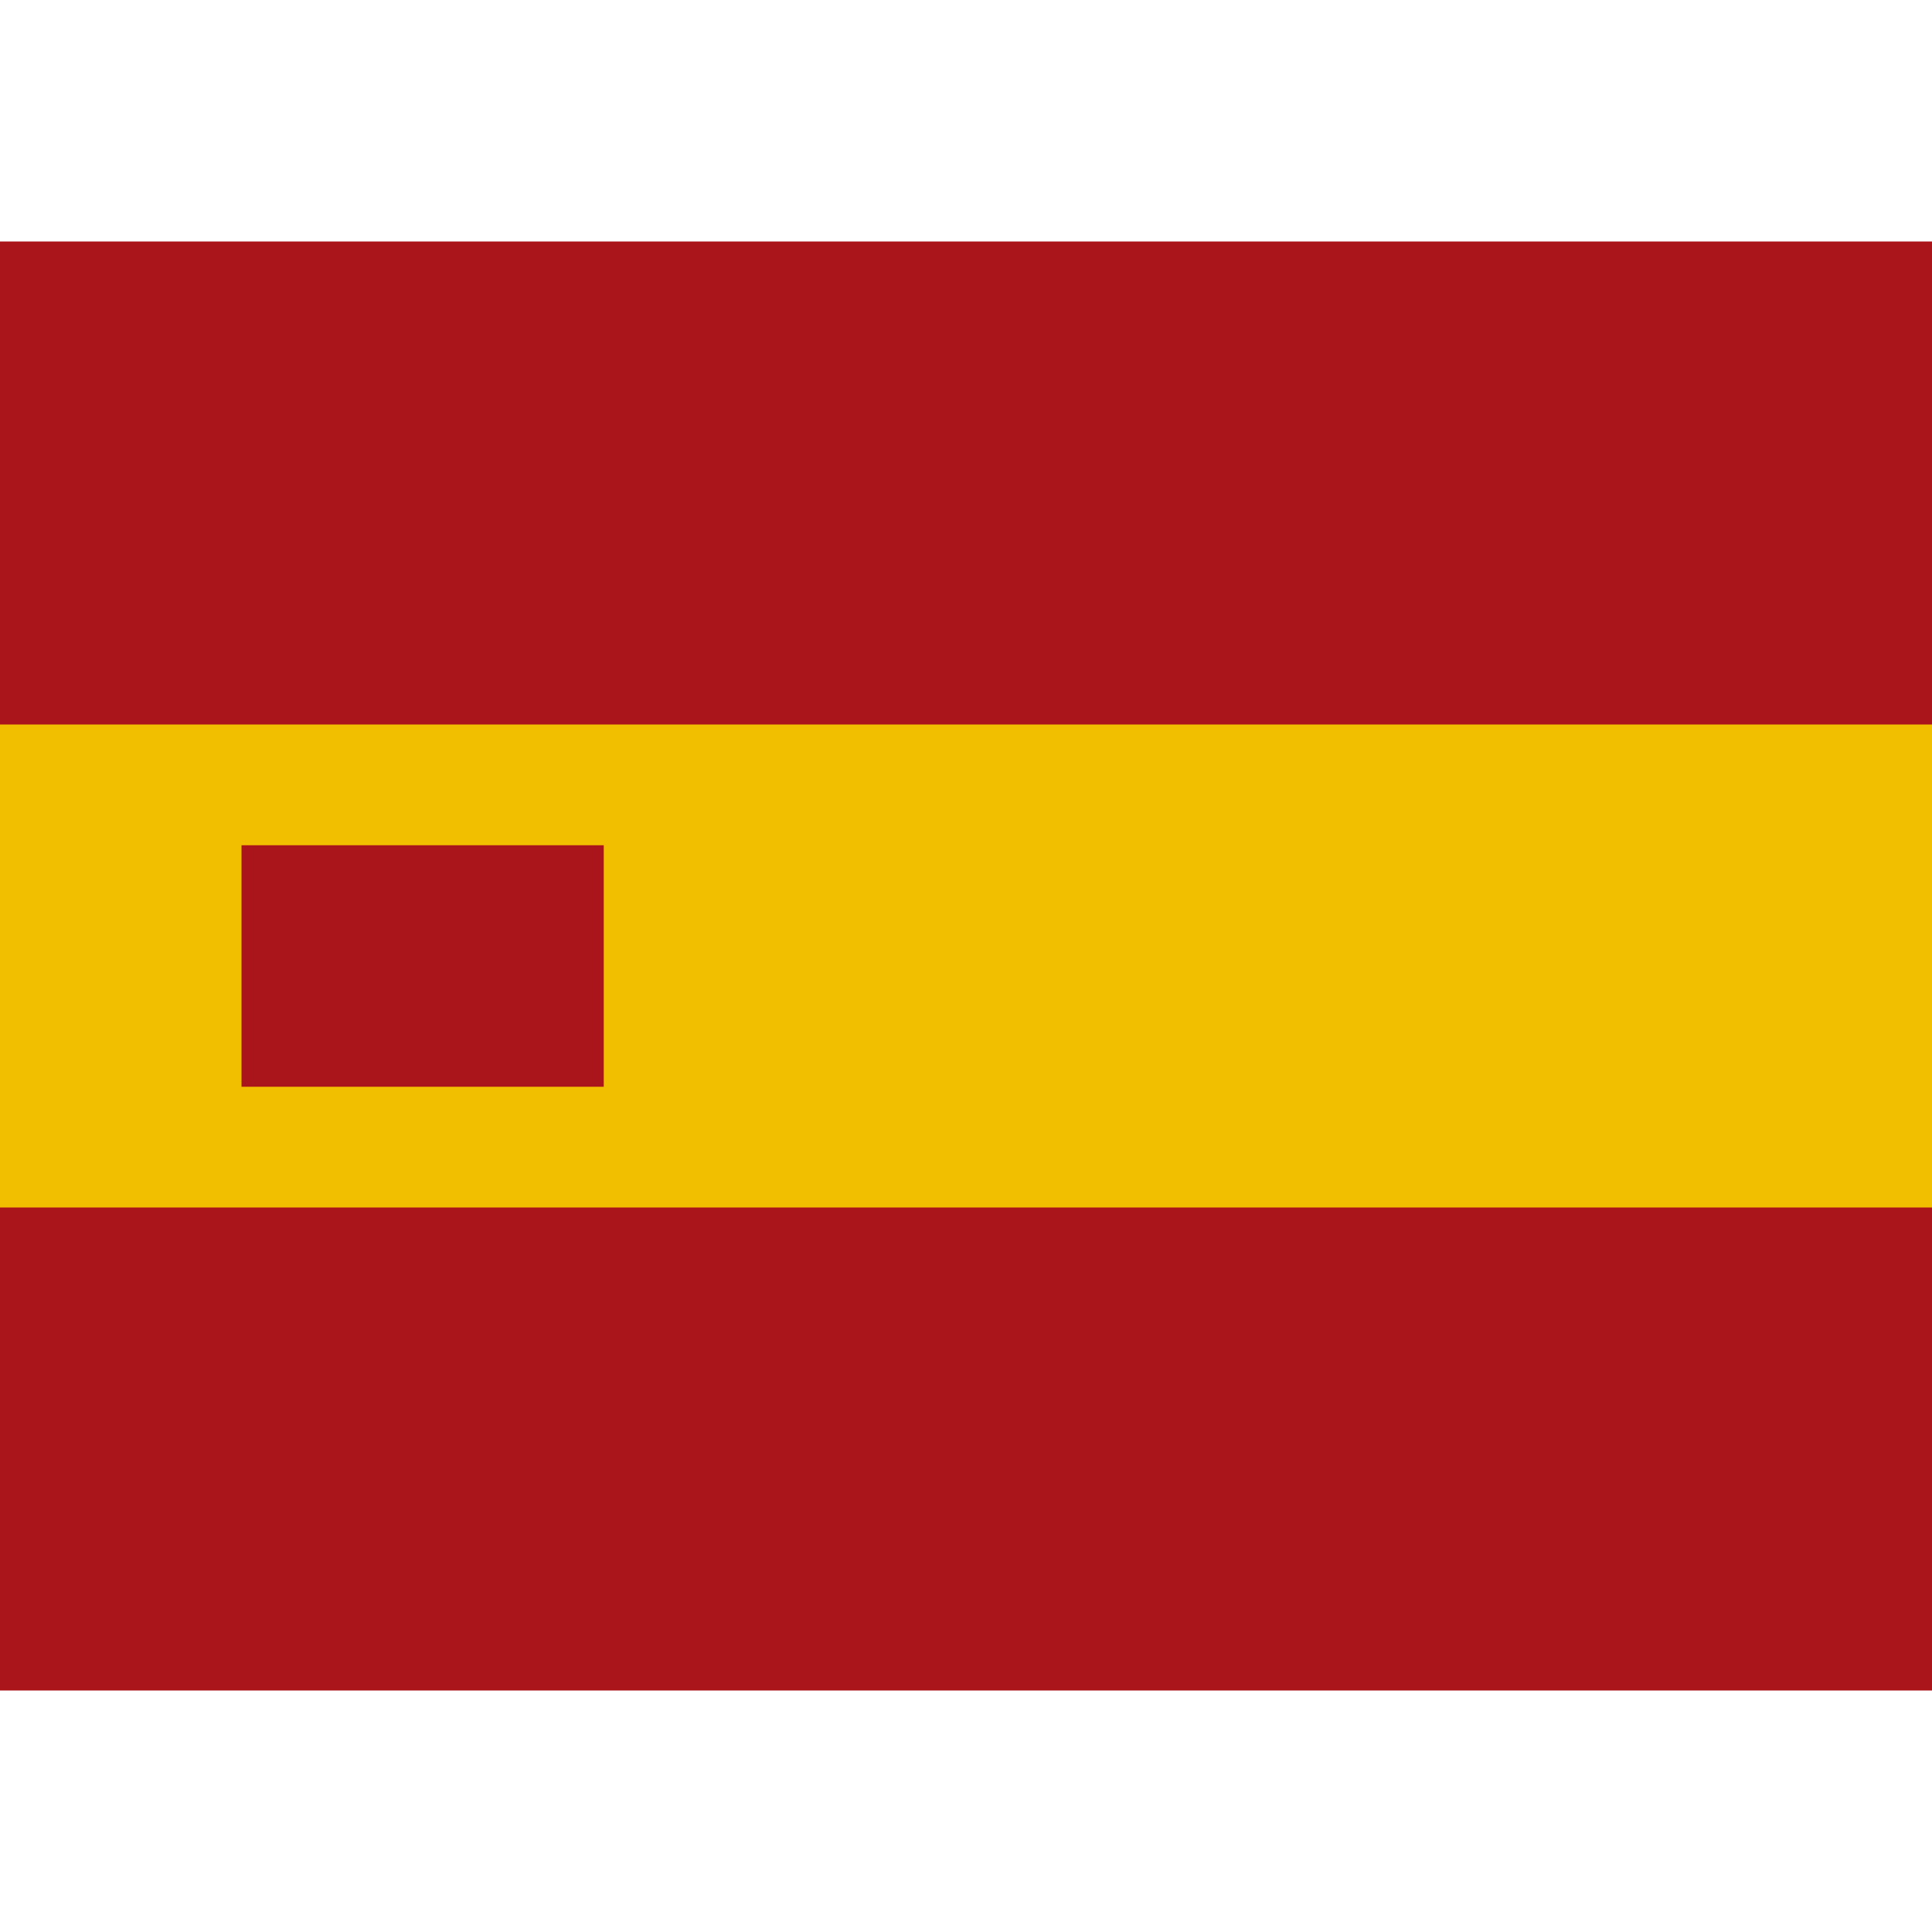
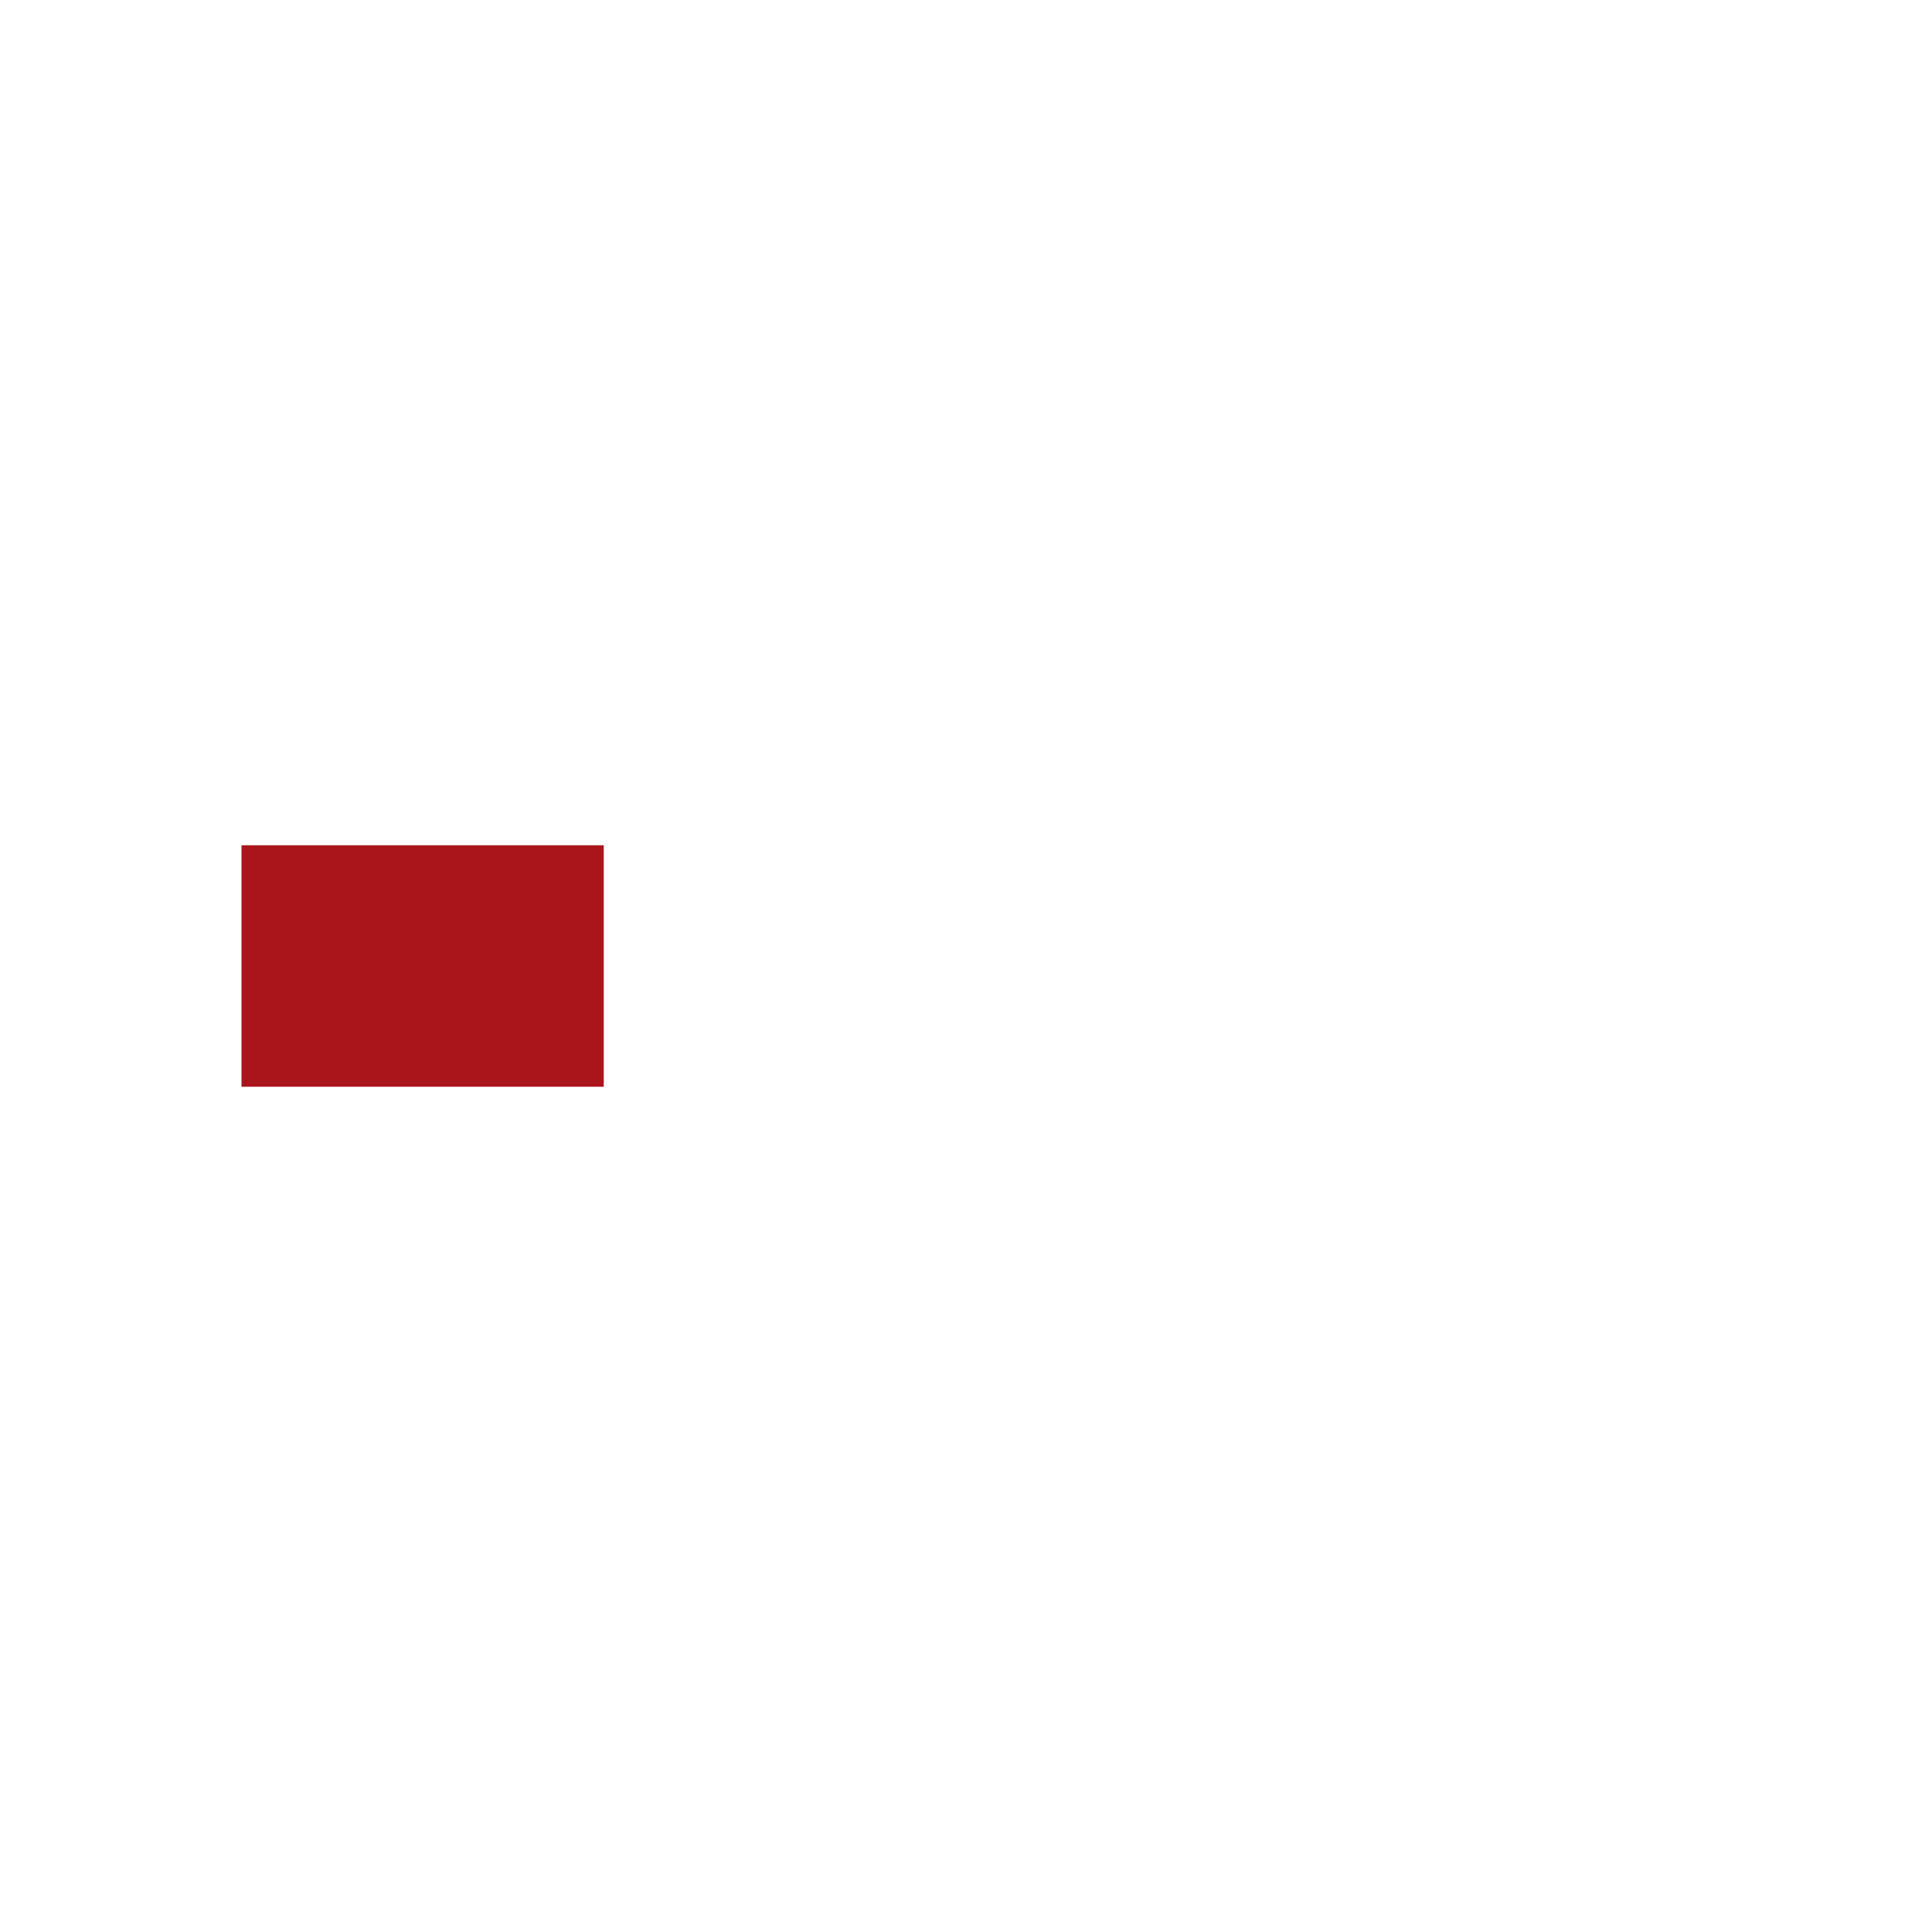
<svg xmlns="http://www.w3.org/2000/svg" width="24" height="24" viewBox="0 0 16 12">
-   <rect width="16" height="12" fill="#AA151B" />
-   <rect y="4" width="16" height="4" fill="#F1BF00" />
  <path d="M3 5H4V7H3V5ZM2 5H3V7H2V5ZM4 5H5V7H4V5Z" fill="#AA151B" />
</svg>